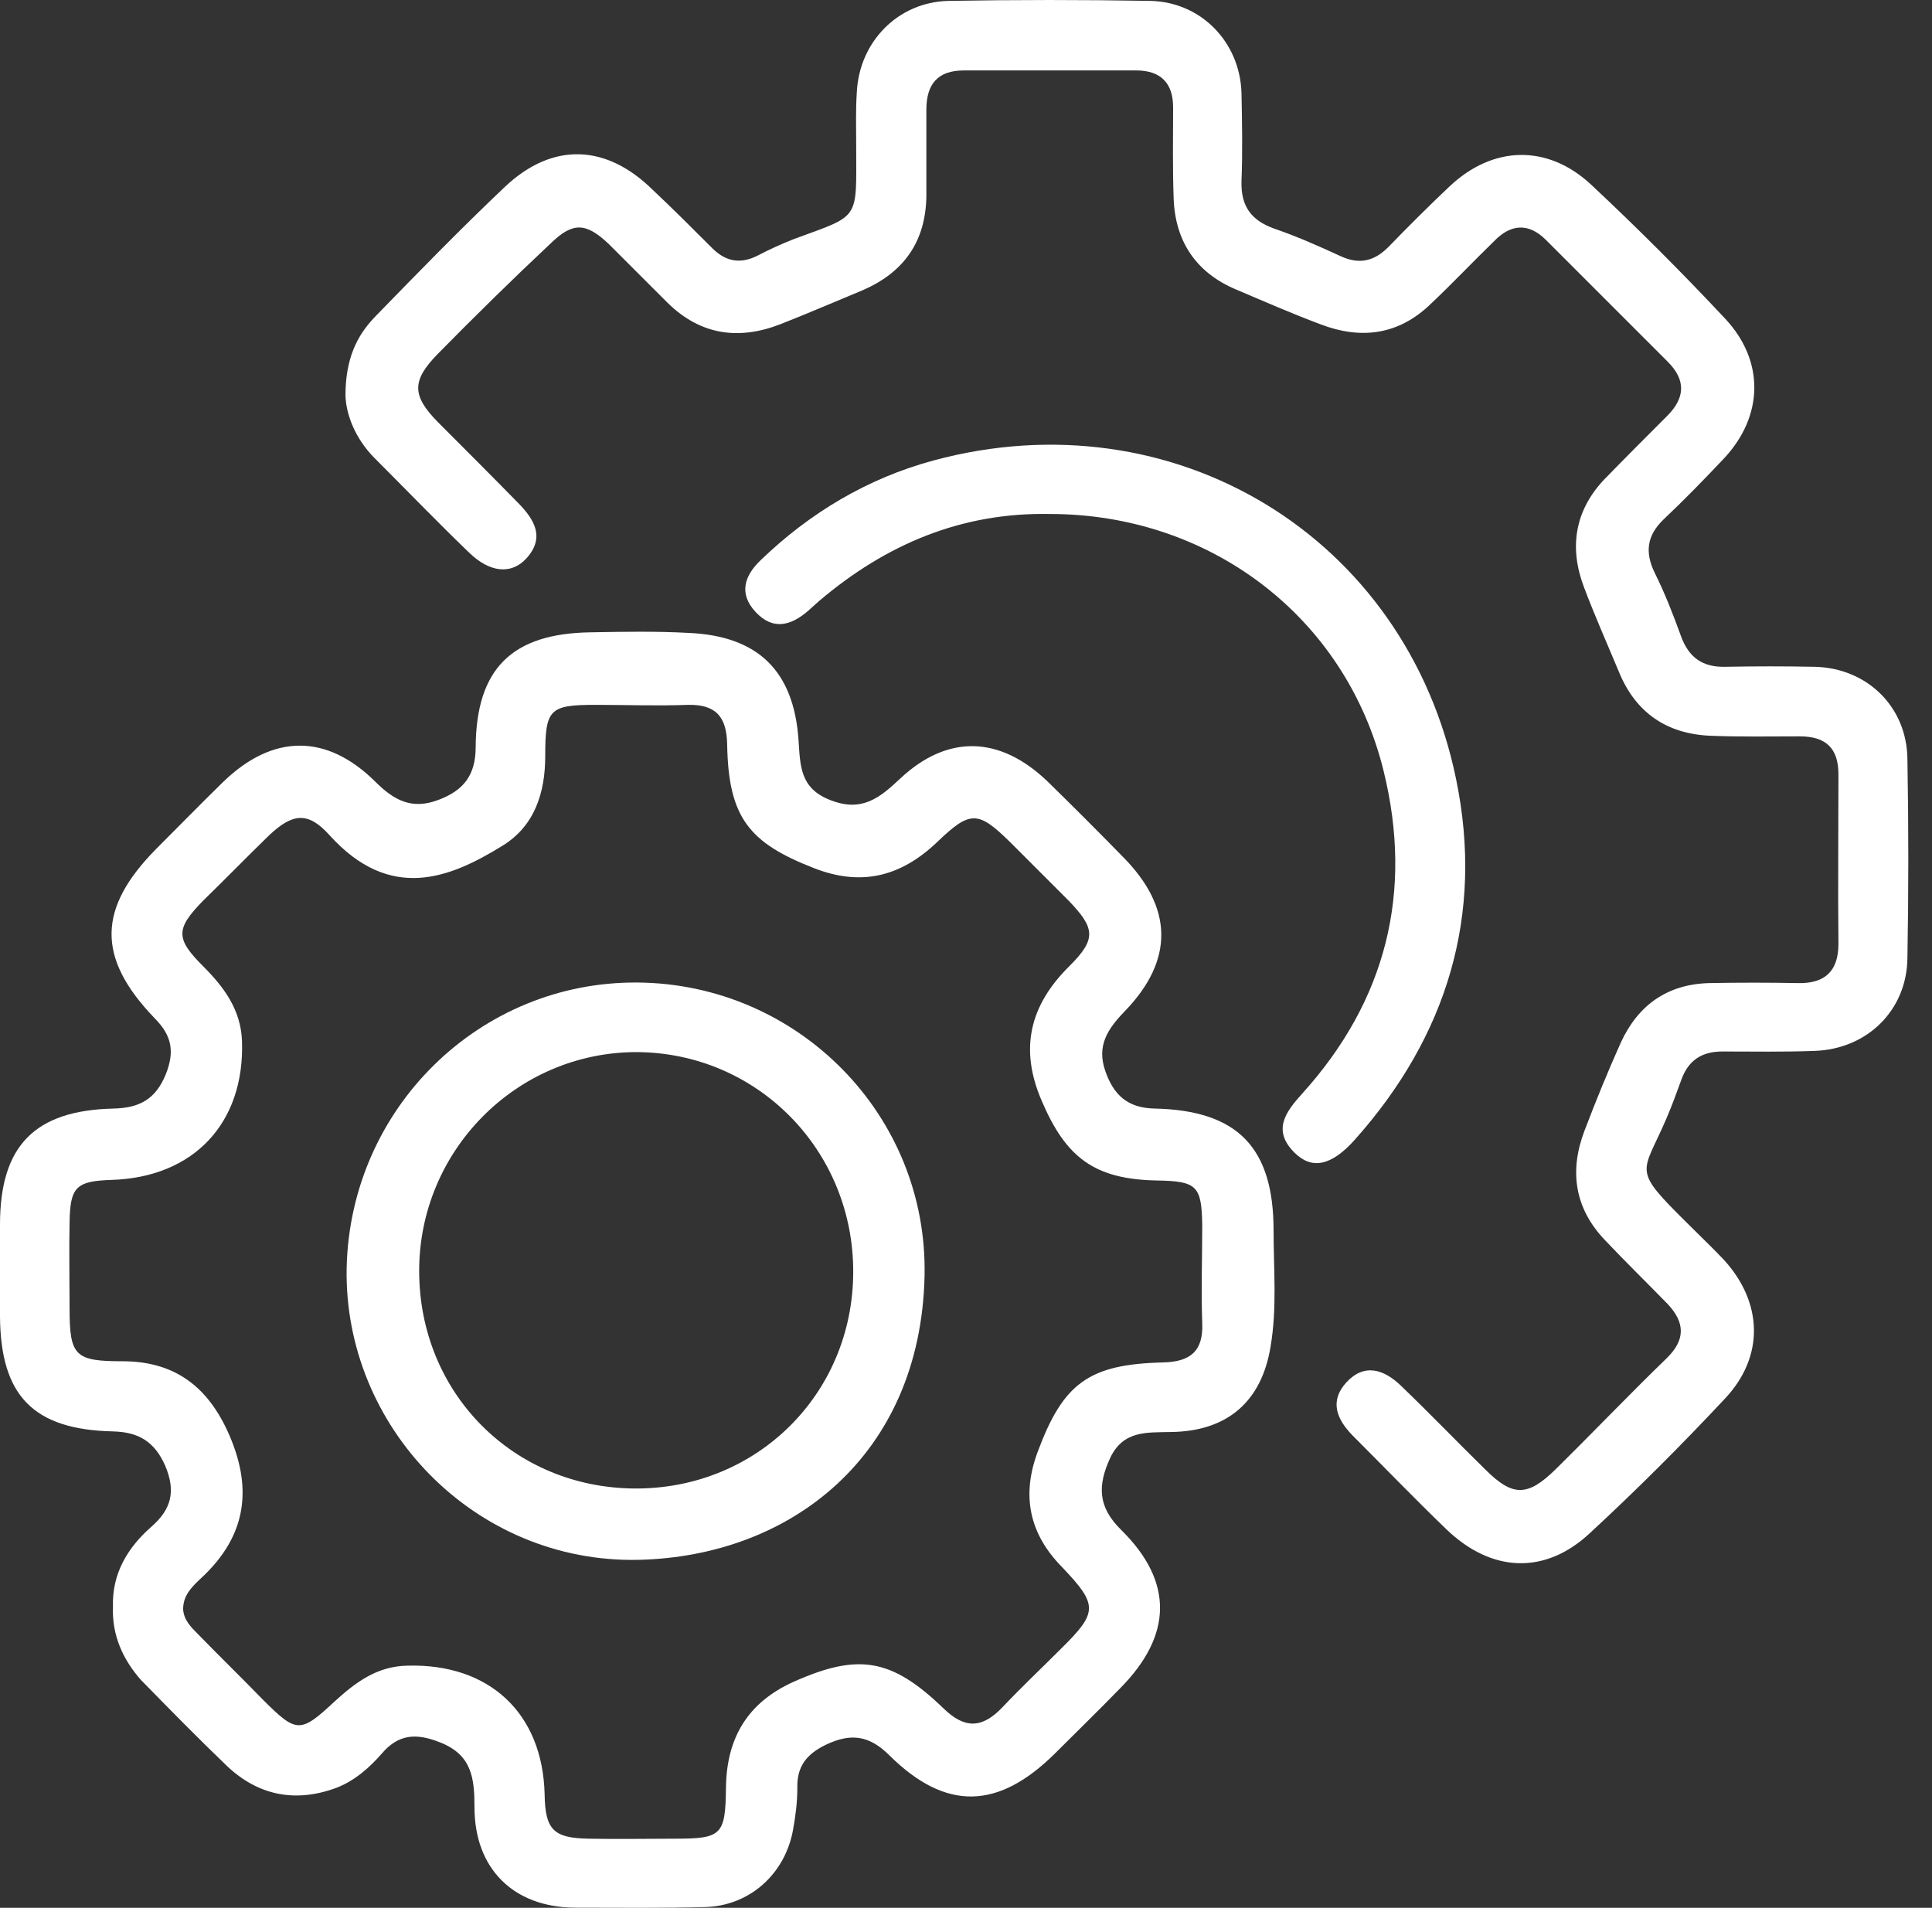
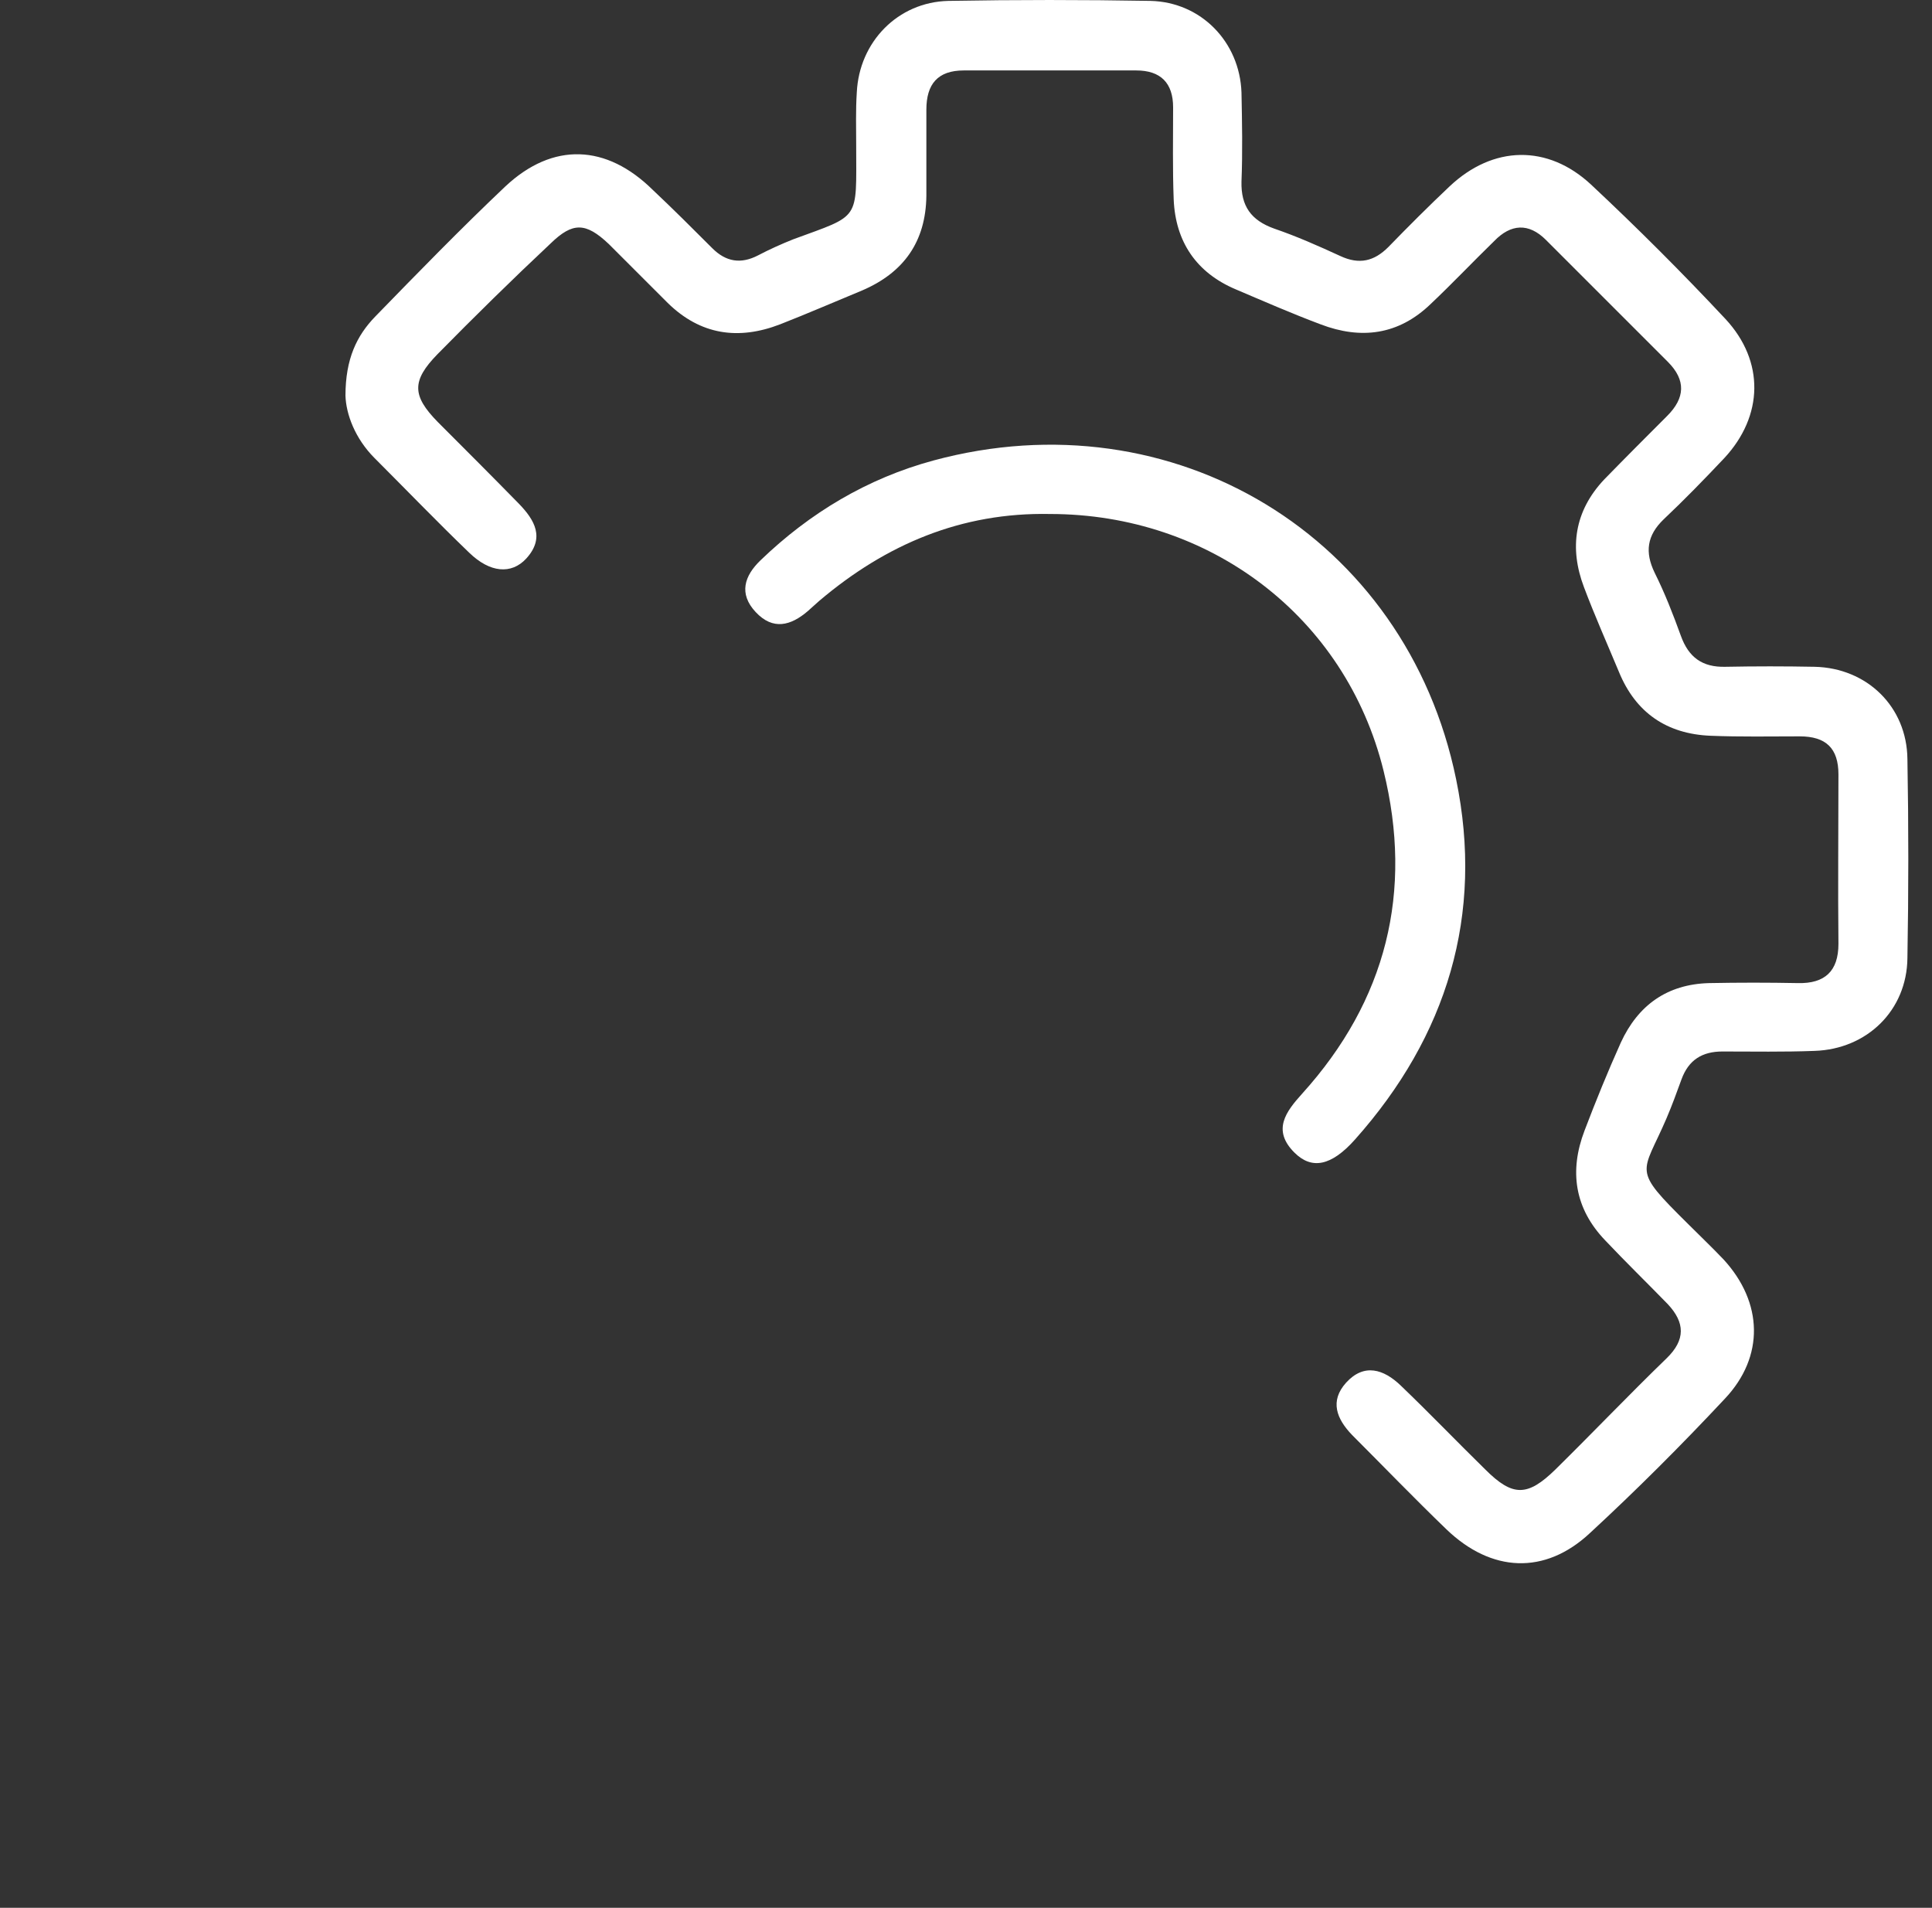
<svg xmlns="http://www.w3.org/2000/svg" width="80" height="79" viewBox="0 0 80 79" fill="none">
  <rect x="0" y="0" width="80" height="79" fill="#333333" stroke="none" />
-   <path d="M4.678 66.536C4.629 65.157 5.293 64.074 6.278 63.212C7.091 62.498 7.288 61.76 6.844 60.701C6.401 59.692 5.736 59.298 4.678 59.273C1.379 59.199 0.025 57.796 -4.95904e-06 54.521C-4.73519e-06 53.241 -4.51565e-06 51.986 -4.29181e-06 50.705C-3.72358e-06 47.455 1.428 45.978 4.702 45.904C5.786 45.88 6.45 45.51 6.869 44.476C7.238 43.541 7.115 42.876 6.401 42.162C3.988 39.651 4.038 37.607 6.475 35.145C7.411 34.21 8.322 33.274 9.257 32.363C11.301 30.394 13.517 30.369 15.535 32.363C16.299 33.126 17.037 33.545 18.145 33.126C19.204 32.733 19.696 32.092 19.696 30.935C19.721 27.685 21.198 26.233 24.448 26.184C25.802 26.159 27.156 26.134 28.51 26.208C31.391 26.331 32.868 27.784 33.065 30.64C33.139 31.698 33.114 32.634 34.37 33.126C35.675 33.644 36.413 33.053 37.275 32.24C39.245 30.394 41.411 30.468 43.381 32.363C44.439 33.397 45.473 34.431 46.507 35.49C48.575 37.583 48.625 39.749 46.581 41.867C45.867 42.605 45.4 43.295 45.769 44.353C46.114 45.338 46.68 45.88 47.812 45.904C51.259 45.978 52.736 47.529 52.736 50.951C52.736 52.552 52.884 54.152 52.613 55.752C52.244 58.042 50.816 59.273 48.477 59.298C47.492 59.322 46.507 59.224 45.966 60.381C45.449 61.514 45.449 62.4 46.434 63.36C48.6 65.502 48.551 67.718 46.384 69.909C45.498 70.82 44.587 71.706 43.676 72.617C41.337 74.931 39.171 75.005 36.832 72.691C35.995 71.854 35.231 71.755 34.197 72.248C33.385 72.642 32.991 73.159 33.016 74.045C33.016 74.611 32.942 75.202 32.843 75.744C32.523 77.59 31.046 78.92 29.2 78.969C27.402 79.018 25.58 78.994 23.783 78.994C21.247 78.969 19.647 77.369 19.647 74.833C19.647 73.651 19.548 72.666 18.219 72.149C17.234 71.755 16.495 71.805 15.806 72.617C15.289 73.208 14.698 73.725 13.96 74.02C12.261 74.661 10.71 74.365 9.405 73.134C8.198 71.977 7.017 70.771 5.835 69.564C5.096 68.727 4.629 67.718 4.678 66.536ZM7.583 66.635C7.608 67.078 7.903 67.373 8.198 67.668C9.085 68.579 9.996 69.466 10.882 70.377C12.285 71.78 12.433 71.78 13.861 70.451C14.723 69.663 15.609 68.998 16.865 68.973C20.262 68.875 22.478 70.943 22.552 74.316C22.577 75.769 22.921 76.113 24.374 76.138C25.556 76.162 26.762 76.138 27.944 76.138C29.889 76.138 30.037 75.99 30.061 74.02C30.086 71.977 30.948 70.5 32.868 69.638C35.527 68.456 36.906 68.653 39.072 70.746C39.959 71.608 40.672 71.558 41.485 70.721C42.273 69.884 43.11 69.097 43.922 68.284C45.473 66.758 45.473 66.462 43.972 64.886C42.617 63.508 42.297 61.932 42.962 60.135C44.021 57.279 45.08 56.491 48.157 56.417C49.289 56.392 49.831 55.949 49.782 54.792C49.733 53.438 49.782 52.084 49.782 50.73C49.757 49.105 49.56 48.908 47.911 48.883C45.326 48.834 44.144 47.948 43.135 45.584C42.199 43.418 42.642 41.62 44.292 39.995C45.4 38.888 45.35 38.444 44.267 37.312C43.455 36.499 42.642 35.687 41.83 34.874C40.5 33.57 40.18 33.545 38.801 34.874C37.324 36.278 35.699 36.721 33.73 35.958C30.997 34.899 30.16 33.84 30.11 30.812C30.086 29.68 29.643 29.163 28.485 29.187C27.205 29.236 25.95 29.187 24.669 29.187C22.749 29.187 22.577 29.36 22.577 31.305C22.577 32.831 22.134 34.21 20.804 35.022C18.613 36.376 16.151 37.361 13.64 34.579C12.753 33.594 12.113 33.668 11.128 34.604C10.217 35.49 9.331 36.401 8.42 37.287C7.263 38.469 7.263 38.863 8.42 40.02C9.282 40.882 9.971 41.817 10.02 43.098C10.143 46.495 8.026 48.76 4.604 48.859C3.151 48.908 2.905 49.154 2.881 50.607C2.856 51.788 2.881 52.995 2.881 54.177C2.881 56.146 3.102 56.368 5.072 56.368C7.14 56.368 8.519 57.328 9.405 59.224C10.488 61.563 10.242 63.582 8.322 65.354C7.928 65.724 7.583 66.068 7.583 66.635Z" fill="white" />
  <path d="M14.305 16.385C14.305 14.858 14.773 13.898 15.536 13.11C17.308 11.288 19.081 9.466 20.927 7.718C22.897 5.872 25.113 5.97 27.033 7.866C27.87 8.654 28.683 9.466 29.495 10.279C30.062 10.845 30.677 10.944 31.391 10.574C31.859 10.328 32.351 10.107 32.844 9.91C35.65 8.876 35.453 9.171 35.453 6.044C35.453 5.306 35.429 4.567 35.478 3.828C35.577 1.736 37.177 0.086 39.27 0.037C42.052 -0.012 44.858 -0.012 47.64 0.037C49.733 0.086 51.333 1.736 51.407 3.828C51.432 5.059 51.456 6.29 51.407 7.521C51.383 8.531 51.801 9.122 52.761 9.466C53.697 9.787 54.583 10.18 55.494 10.599C56.282 10.968 56.898 10.821 57.488 10.23C58.325 9.368 59.163 8.531 60.024 7.718C61.822 6.02 64.087 5.97 65.884 7.645C67.804 9.442 69.651 11.288 71.448 13.209C73.073 14.957 73.024 17.222 71.399 18.97C70.586 19.831 69.749 20.693 68.888 21.506C68.198 22.17 68.1 22.86 68.518 23.721C68.937 24.559 69.281 25.445 69.602 26.331C69.922 27.218 70.488 27.636 71.448 27.611C72.679 27.587 73.91 27.587 75.141 27.611C77.308 27.661 78.957 29.261 78.982 31.428C79.031 34.185 79.031 36.918 78.982 39.675C78.957 41.842 77.308 43.442 75.141 43.516C73.861 43.565 72.605 43.541 71.325 43.541C70.488 43.541 69.922 43.885 69.626 44.698C69.429 45.239 69.232 45.781 69.011 46.298C68.001 48.662 67.533 48.342 69.897 50.681C70.389 51.173 70.906 51.665 71.374 52.158C72.999 53.93 73.073 56.171 71.423 57.919C69.626 59.839 67.78 61.686 65.835 63.483C63.964 65.231 61.748 65.108 59.901 63.335C58.572 62.055 57.291 60.726 55.987 59.421C55.346 58.756 55.051 58.017 55.74 57.254C56.479 56.442 57.291 56.688 58.005 57.377C59.187 58.51 60.32 59.691 61.502 60.849C62.634 61.981 63.249 61.981 64.407 60.849C65.958 59.322 67.46 57.746 69.011 56.245C69.799 55.481 69.774 54.767 69.06 54.004C68.198 53.118 67.312 52.256 66.475 51.37C65.195 50.04 64.973 48.489 65.613 46.815C66.081 45.584 66.573 44.378 67.115 43.171C67.829 41.62 69.035 40.759 70.759 40.709C71.99 40.685 73.221 40.685 74.452 40.709C75.56 40.734 76.126 40.217 76.126 39.084C76.101 36.746 76.126 34.407 76.126 32.068C76.126 30.985 75.609 30.492 74.525 30.492C73.294 30.492 72.064 30.517 70.832 30.467C69.011 30.394 67.73 29.507 67.041 27.833C66.549 26.651 66.032 25.494 65.588 24.312C64.973 22.688 65.195 21.161 66.425 19.856C67.287 18.97 68.149 18.108 69.035 17.222C69.774 16.483 69.823 15.745 69.06 14.981C67.386 13.307 65.687 11.608 64.013 9.934C63.299 9.22 62.56 9.269 61.871 9.983C60.984 10.845 60.147 11.732 59.236 12.593C57.907 13.873 56.356 14.07 54.682 13.43C53.5 12.987 52.318 12.47 51.161 11.978C49.536 11.288 48.674 10.008 48.6 8.26C48.551 6.98 48.576 5.724 48.576 4.444C48.576 3.435 48.059 2.917 47.05 2.917C44.661 2.917 42.298 2.917 39.91 2.917C38.826 2.917 38.359 3.484 38.359 4.542C38.359 5.724 38.359 6.931 38.359 8.112C38.334 10.008 37.423 11.288 35.7 12.027C34.567 12.495 33.434 12.987 32.302 13.43C30.579 14.095 29.003 13.873 27.649 12.544C26.836 11.732 26.024 10.919 25.211 10.107C24.251 9.196 23.71 9.196 22.799 10.082C21.198 11.584 19.647 13.11 18.121 14.661C17.038 15.769 17.062 16.385 18.121 17.468C19.253 18.601 20.386 19.733 21.494 20.866C22.134 21.53 22.577 22.269 21.789 23.131C21.174 23.795 20.287 23.721 19.426 22.884C18.096 21.604 16.816 20.275 15.511 18.97C14.699 18.157 14.329 17.148 14.305 16.385Z" fill="white" />
  <path d="M43.479 21.284C39.81 21.21 36.684 22.54 33.926 24.879C33.779 25.002 33.631 25.149 33.459 25.297C32.745 25.913 32.006 26.11 31.292 25.346C30.578 24.583 30.824 23.845 31.489 23.204C33.532 21.235 35.921 19.807 38.653 19.068C48.575 16.385 58.226 22.195 60.294 32.265C61.452 37.878 59.925 42.901 56.109 47.184C55.124 48.292 54.312 48.44 53.598 47.726C52.662 46.791 53.253 46.027 53.918 45.289C57.414 41.423 58.522 36.918 57.291 31.92C55.715 25.519 50.077 21.284 43.479 21.284Z" fill="white" />
-   <path d="M26.393 40.685C33.04 40.734 38.432 46.175 38.284 52.847C38.112 60.258 32.77 64.444 26.442 64.591C19.672 64.739 14.23 59.101 14.354 52.503C14.501 45.88 19.869 40.636 26.393 40.685ZM17.357 52.626C17.357 57.673 21.247 61.612 26.294 61.637C31.317 61.661 35.305 57.747 35.33 52.7C35.355 47.628 31.341 43.566 26.319 43.566C21.37 43.59 17.357 47.653 17.357 52.626Z" fill="white" />
</svg>